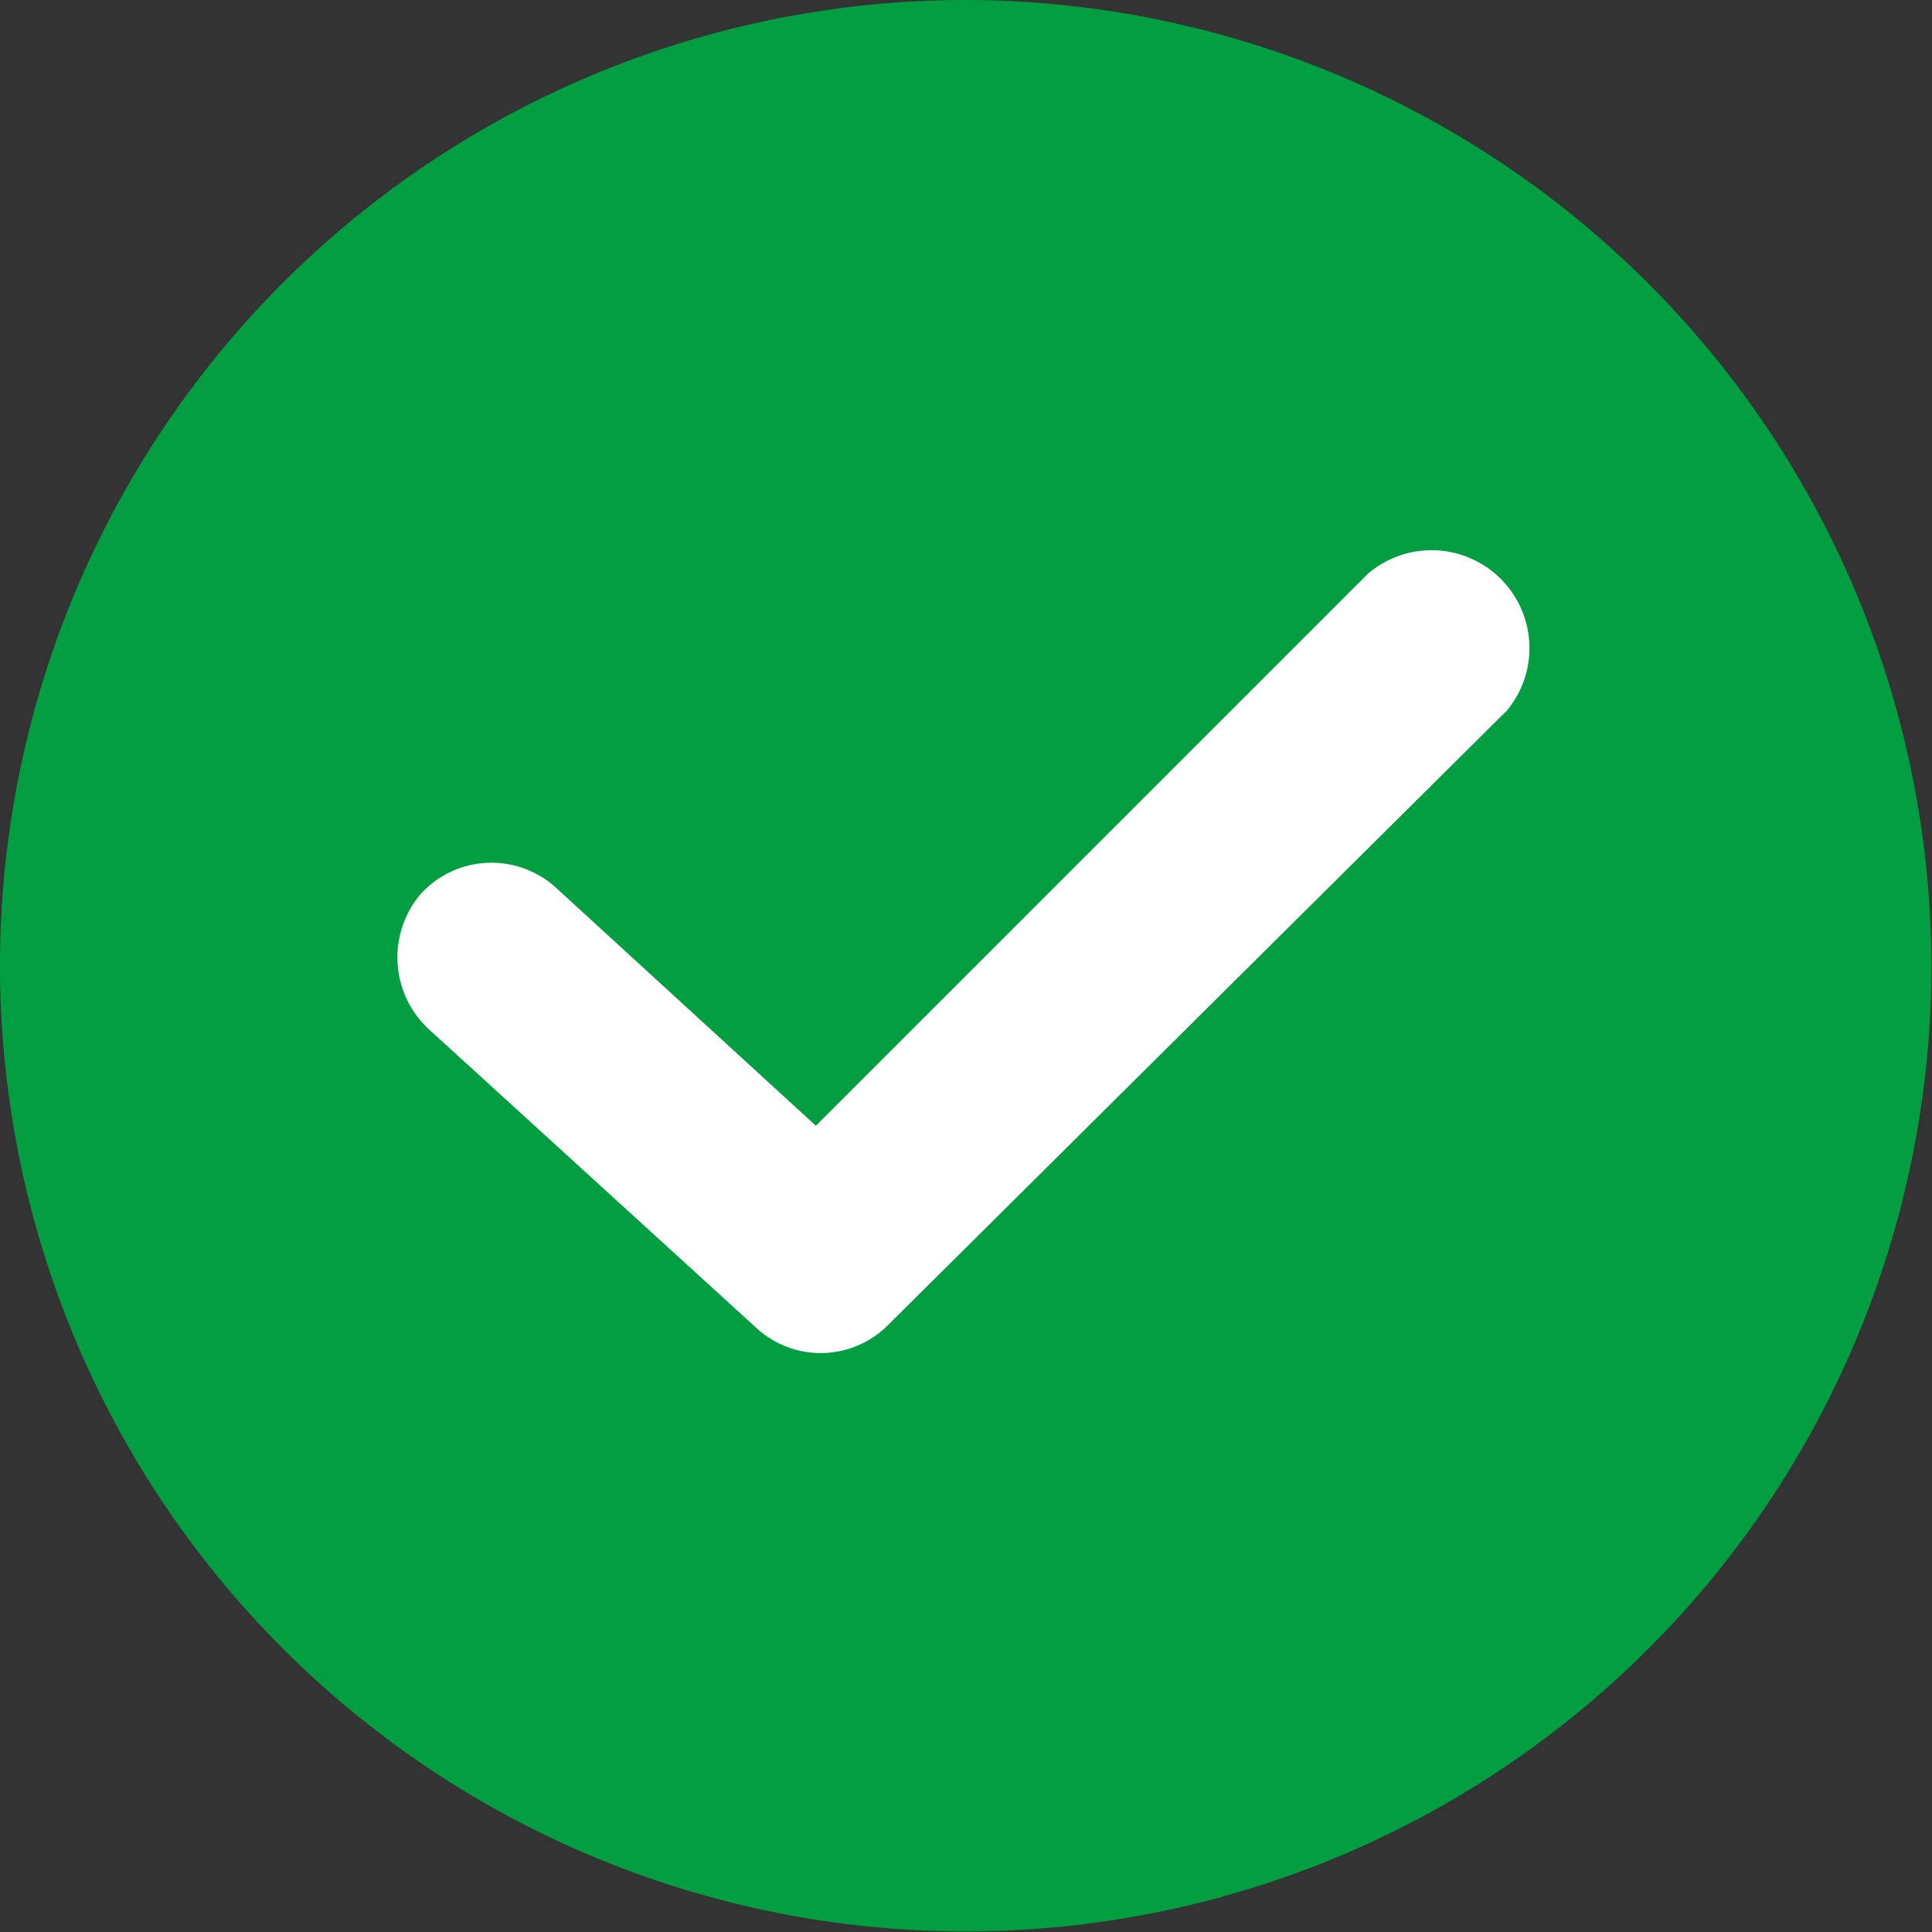
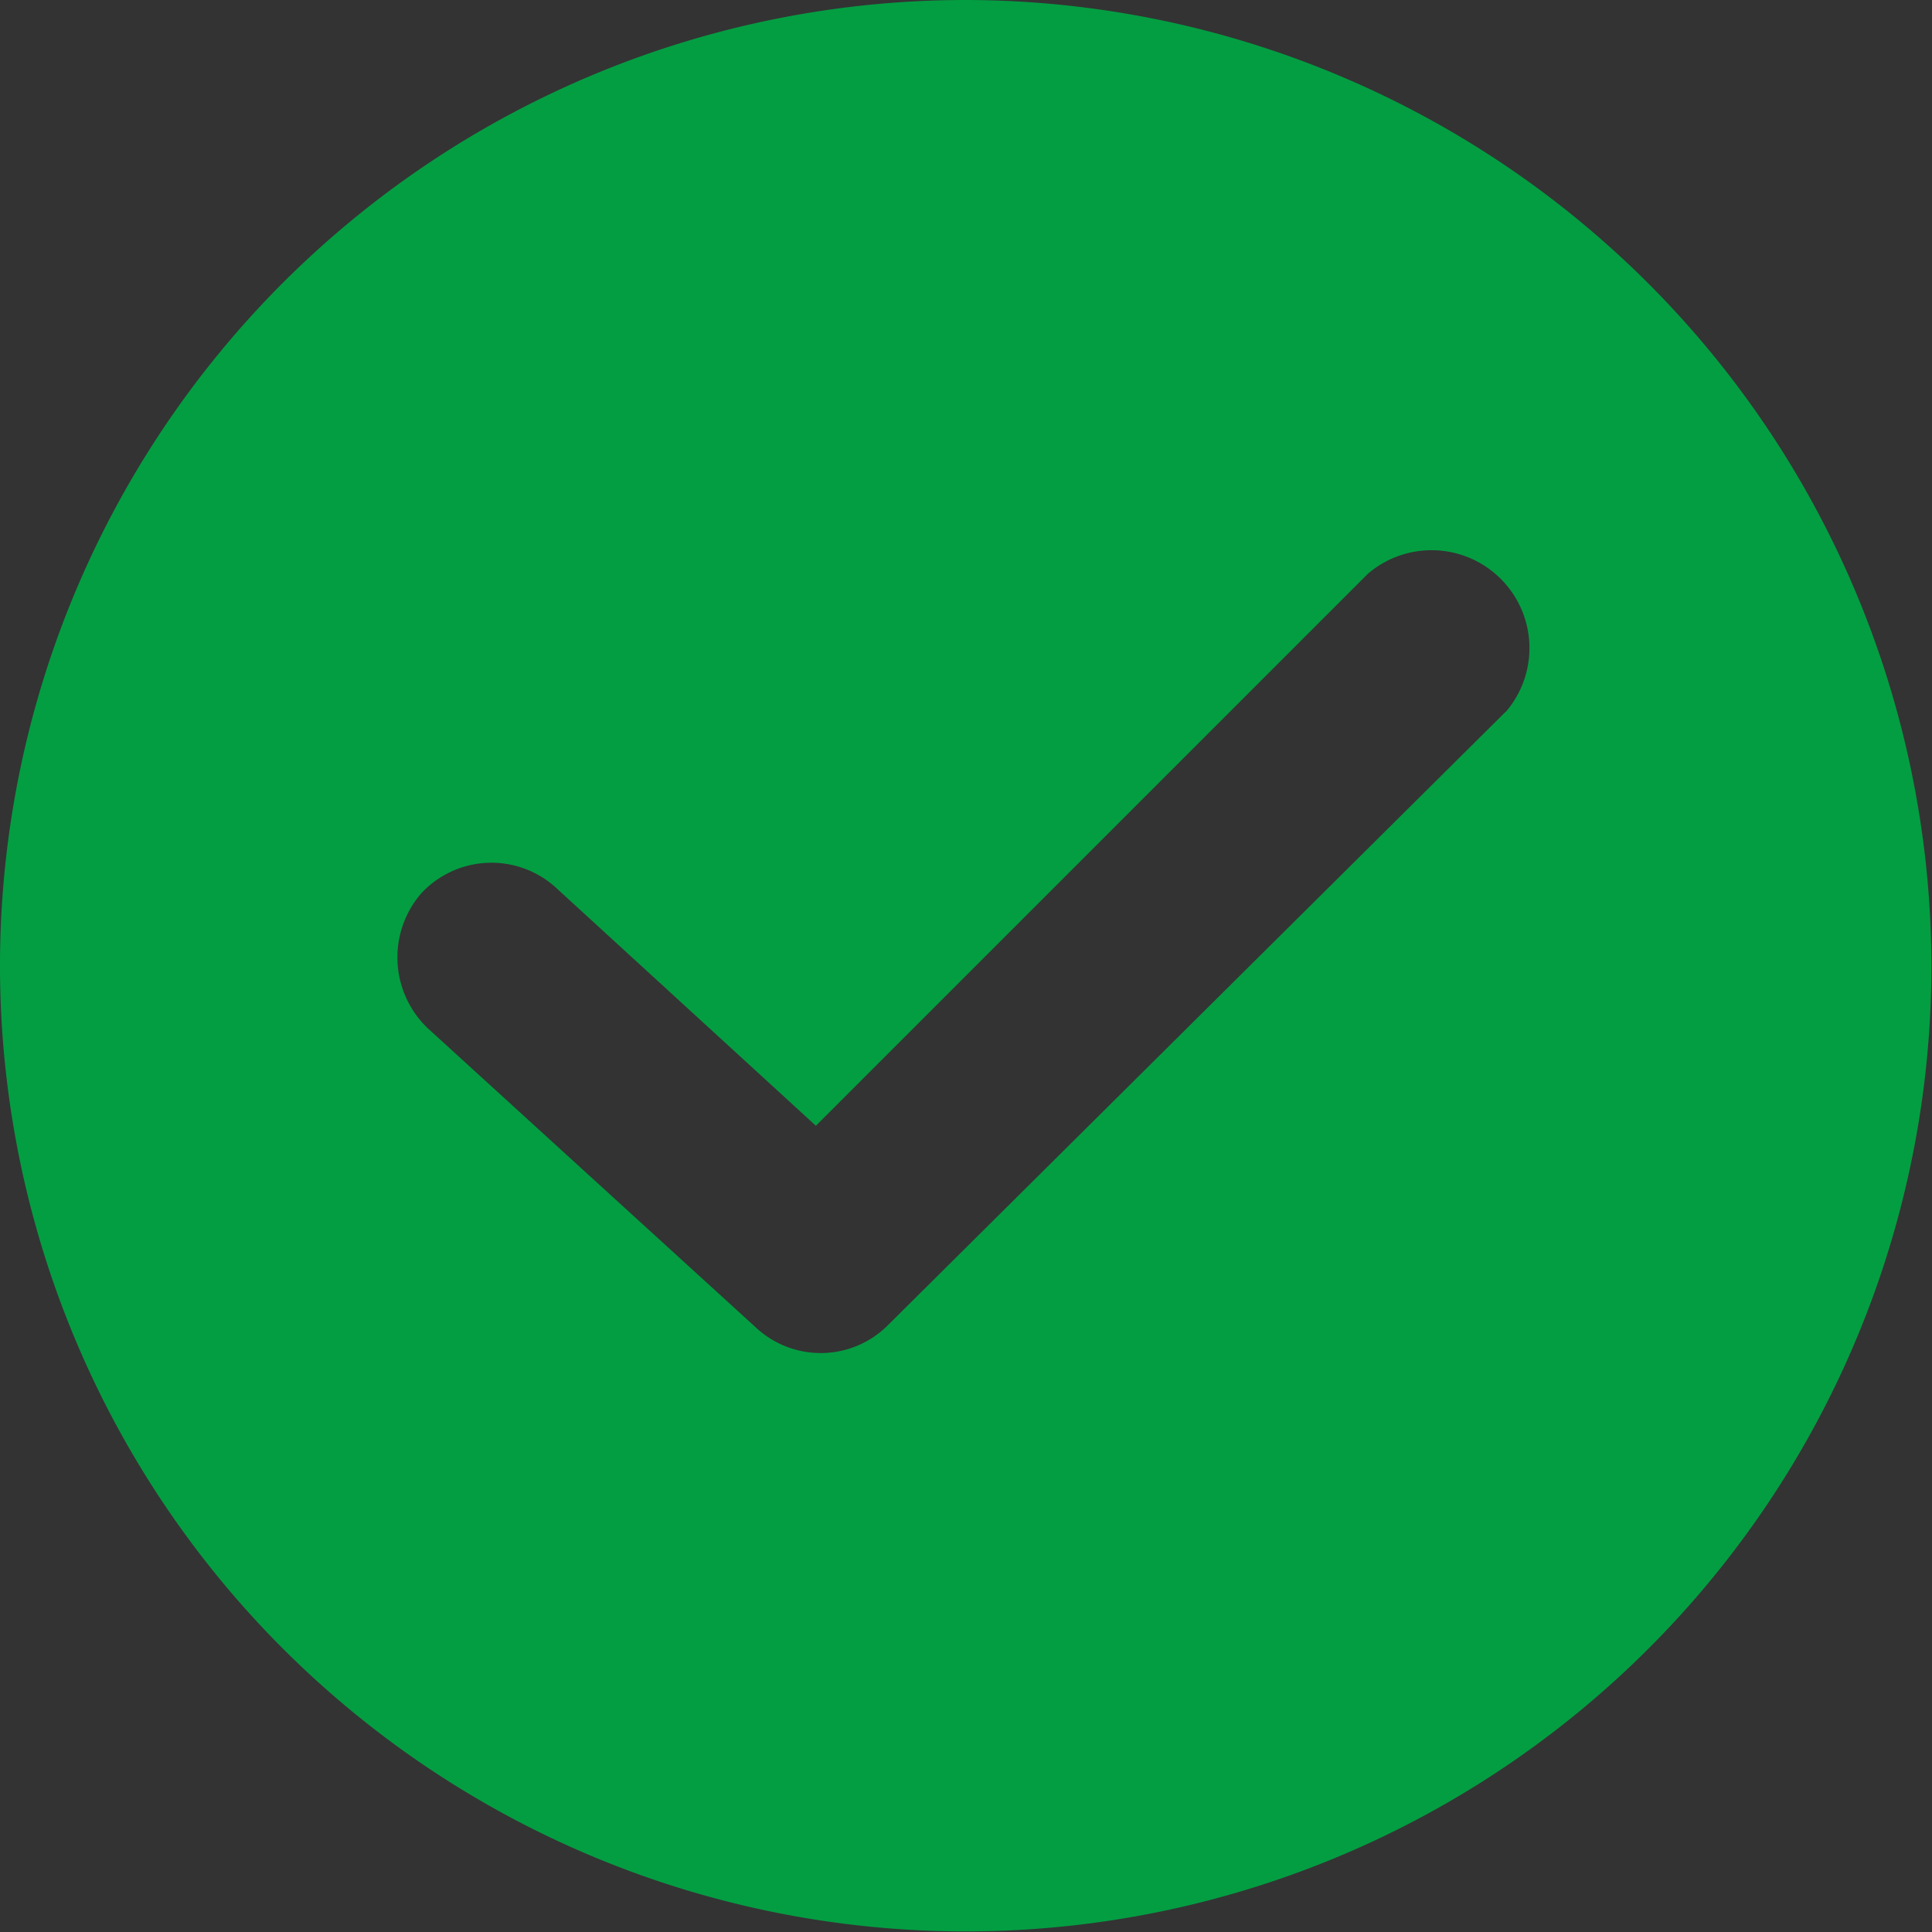
<svg xmlns="http://www.w3.org/2000/svg" width="29.609" height="29.609" viewBox="0 0 29.609 29.609">
  <rect x="0" y="0" width="29.609" height="29.609" fill="#333333" stroke="none" />
  <g id="check" transform="translate(230 -1374)">
    <g id="Group_89" data-name="Group 89" transform="translate(688.494 -193.309)">
-       <circle id="Ellipse_4" data-name="Ellipse 4" cx="11.202" cy="11.202" r="11.202" transform="translate(-914.494 1571.309)" fill="#fff" />
      <g id="_711239" data-name="711239" transform="translate(-918.494 1567.309)">
        <g id="Group_88" data-name="Group 88">
          <path id="Path_82" data-name="Path 82" d="M14.8,0a14.8,14.8,0,1,0,14.8,14.8A14.822,14.822,0,0,0,14.8,0Zm8.274,10.909L13.617,20.3a1.456,1.456,0,0,1-2.041.037L6.567,15.769a1.5,1.5,0,0,1-.111-2.078,1.468,1.468,0,0,1,2.078-.074l3.97,3.636,8.46-8.46a1.5,1.5,0,0,1,2.115,2.115Z" fill="#039e42" />
        </g>
      </g>
    </g>
  </g>
</svg>